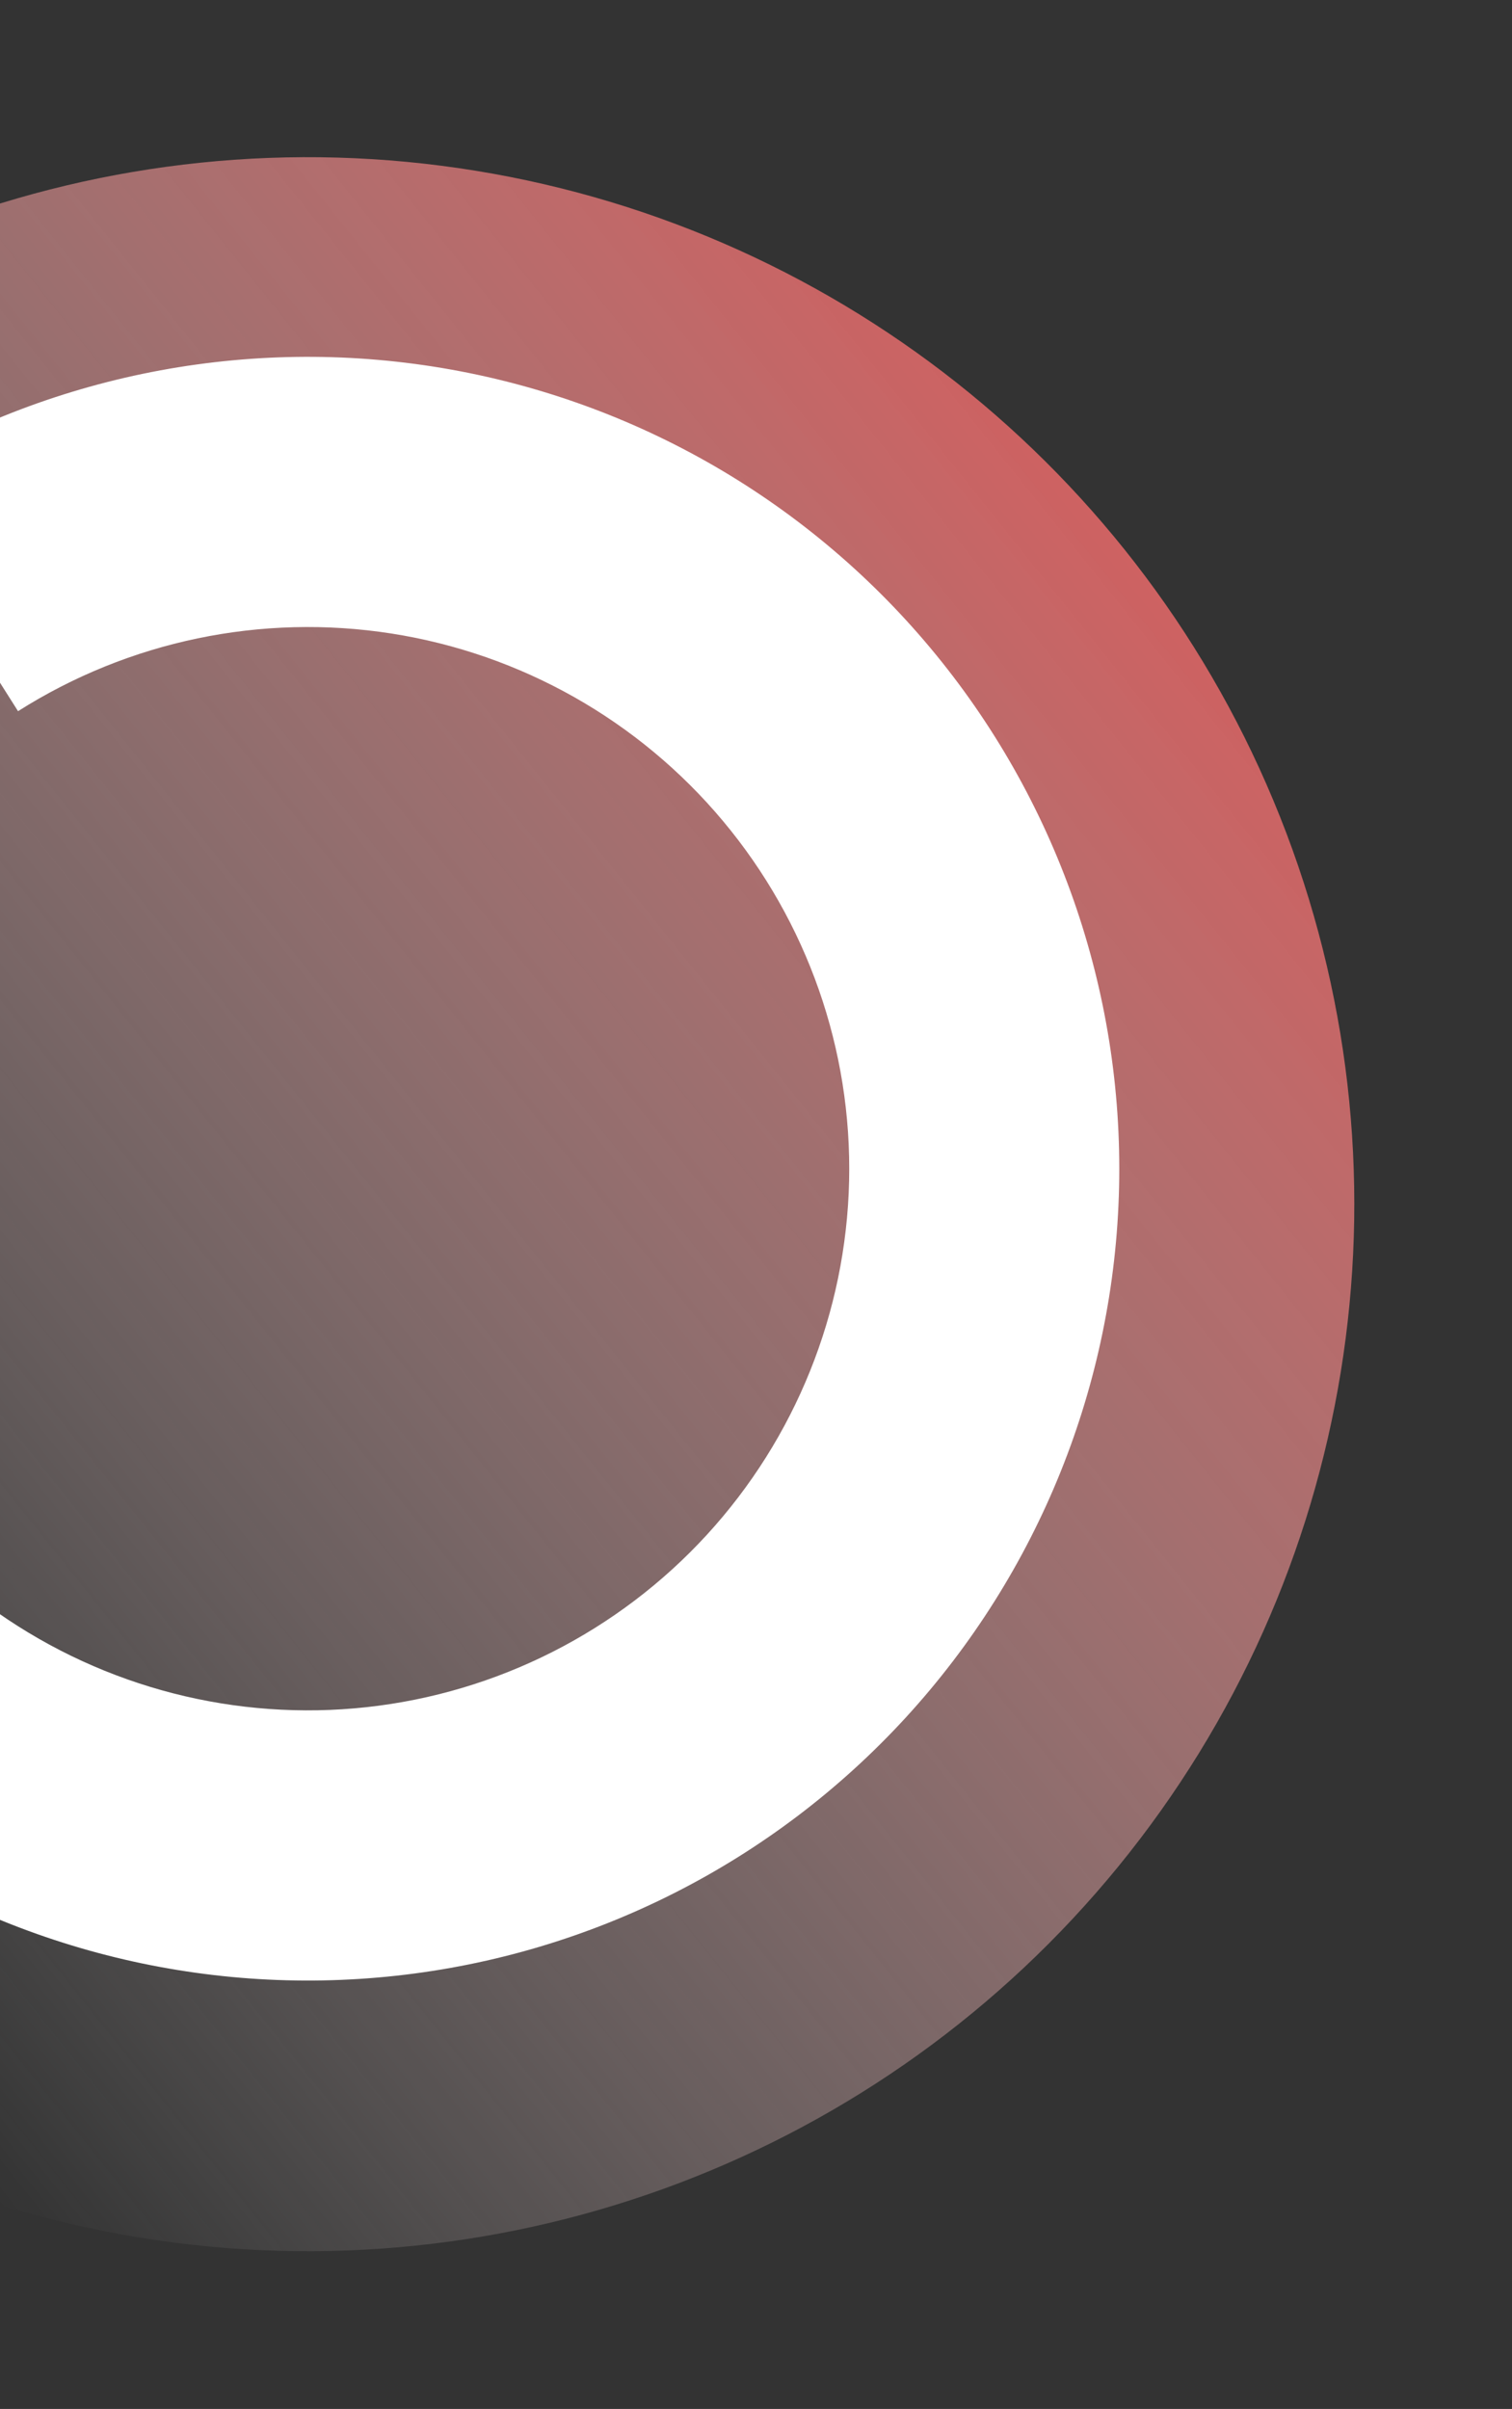
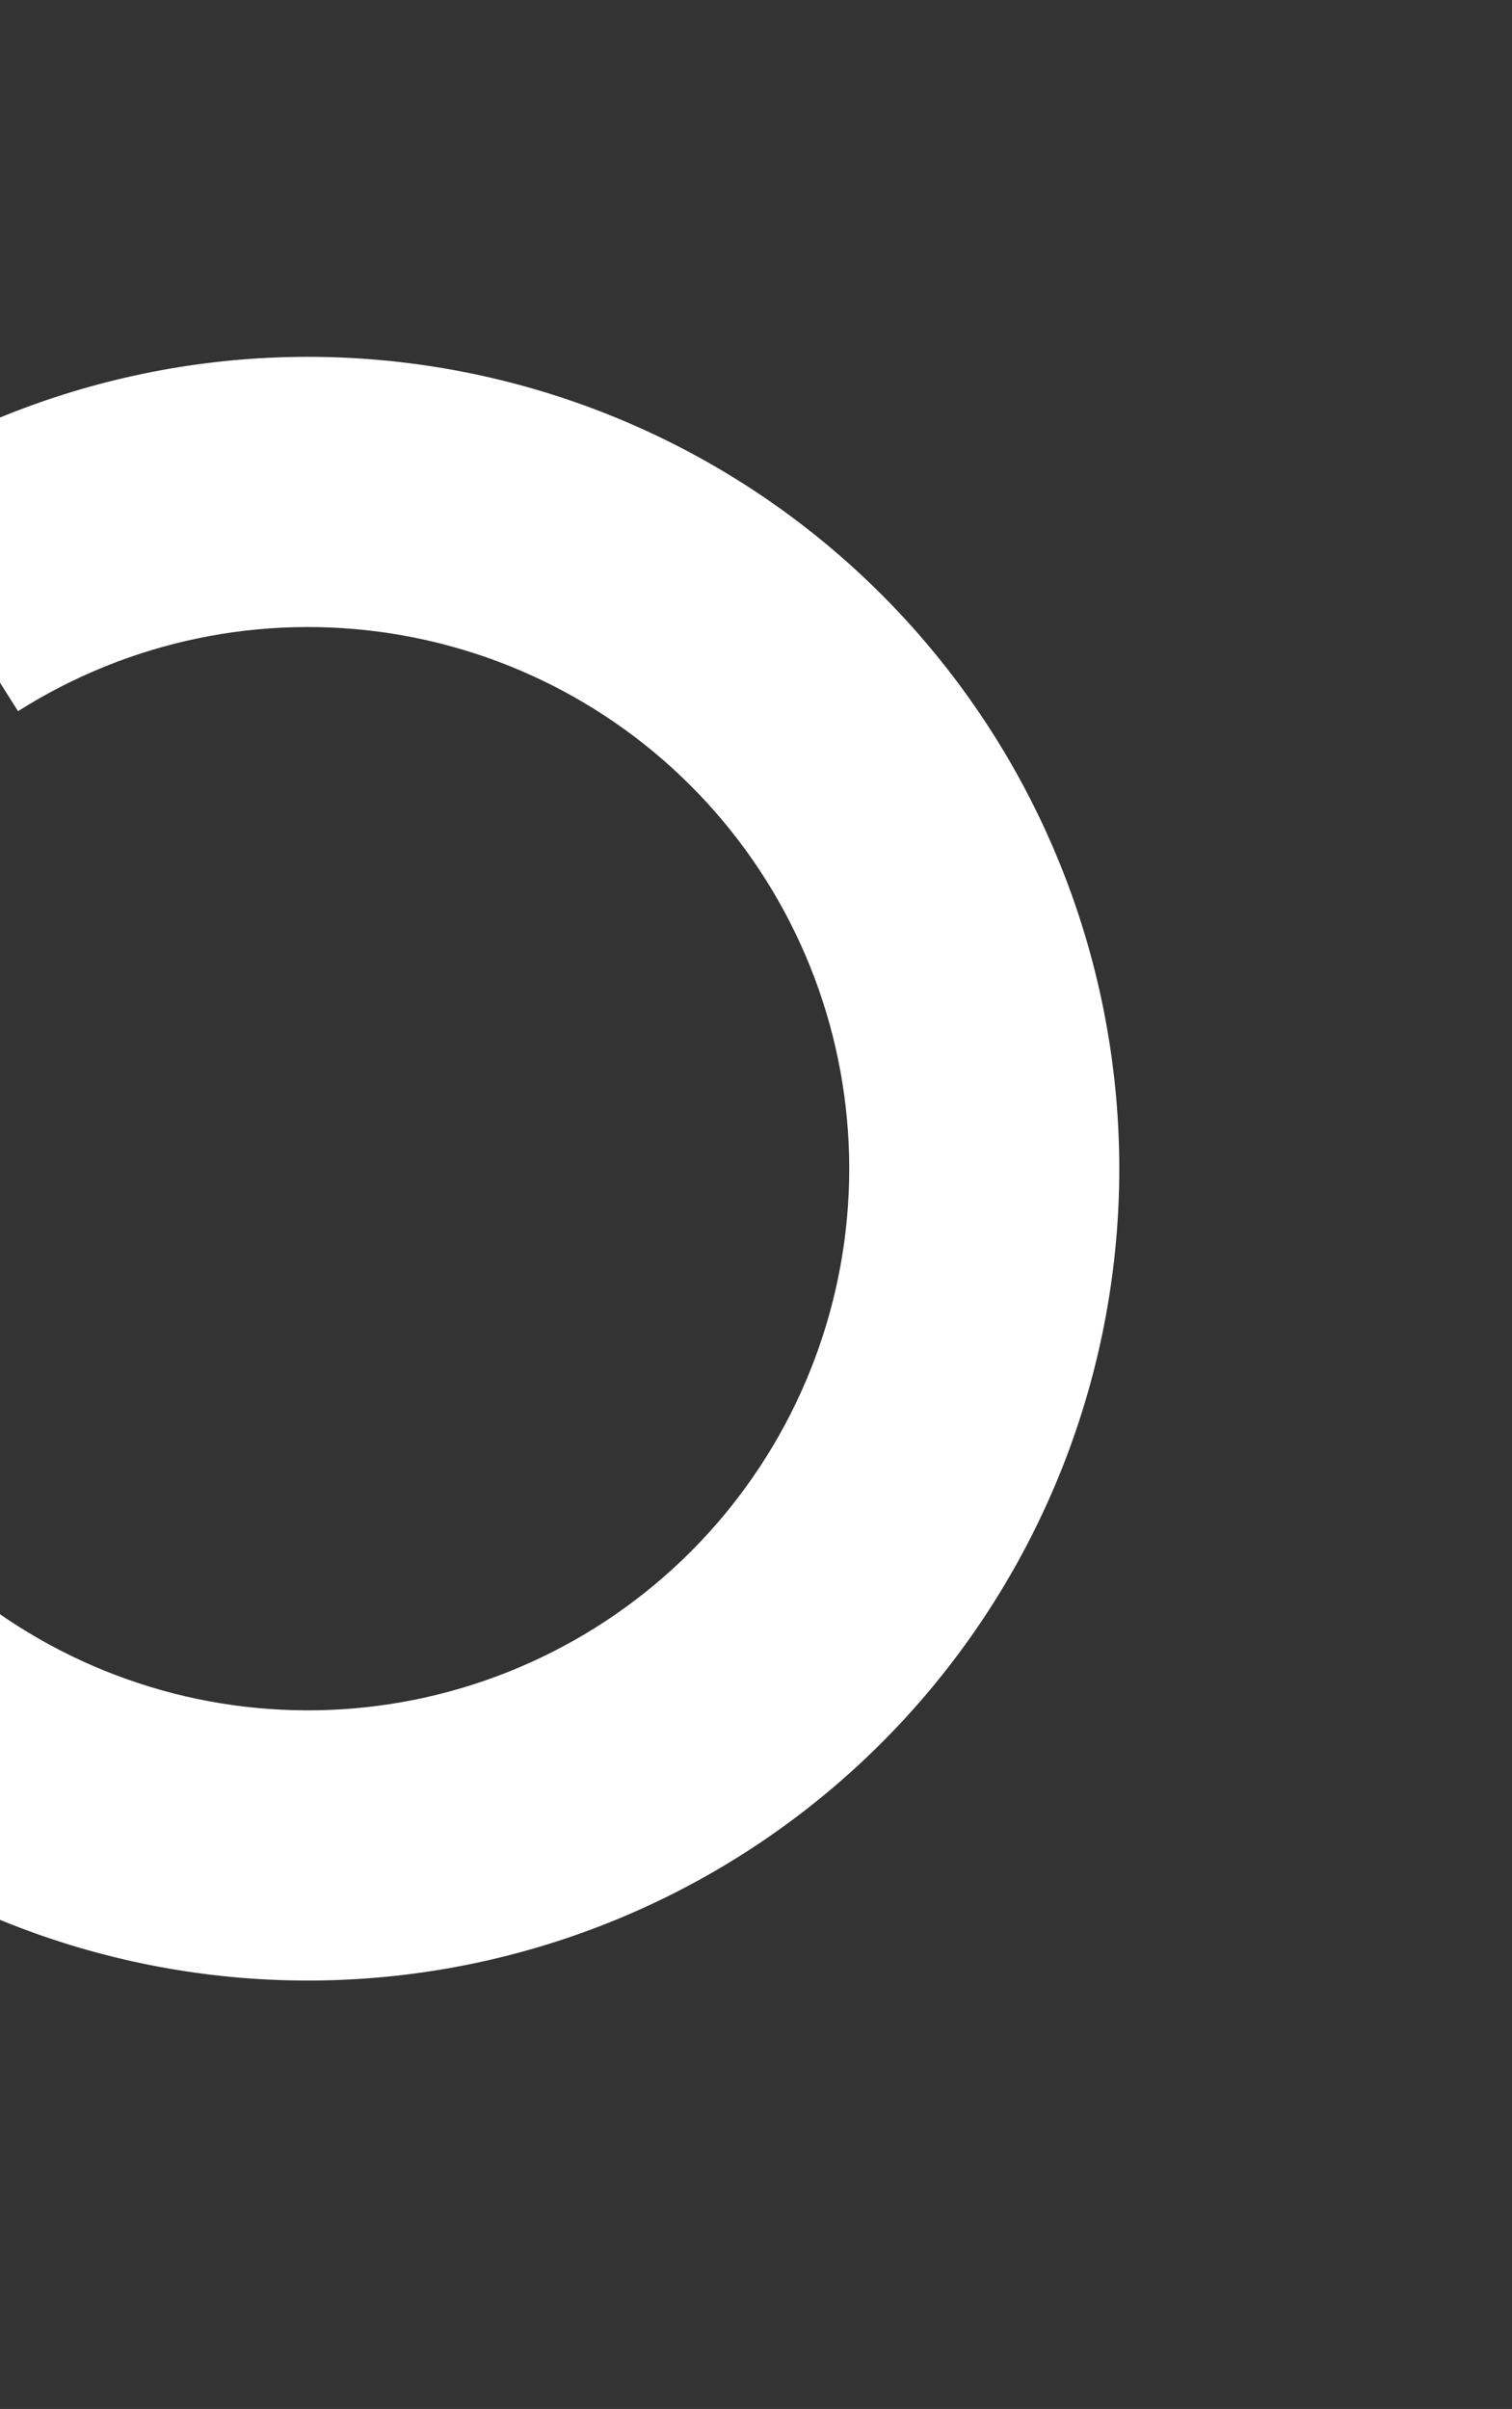
<svg xmlns="http://www.w3.org/2000/svg" width="341" height="543" viewBox="0 0 341 543" fill="none">
  <rect x="0" y="0" width="341" height="543" fill="#333333" stroke="none" />
-   <circle cx="69.433" cy="271.434" r="236" transform="rotate(99.232 69.433 271.434)" fill="url(#paint0_linear_2006_39)" />
-   <path d="M-92.992 179.127C-113.433 218.508 -118.87 263.974 -108.291 307.064C-97.713 350.154 -71.839 387.933 -35.486 413.371C0.868 438.809 45.225 450.173 89.332 445.348C133.438 440.524 174.29 419.838 204.284 387.143C234.278 354.447 251.372 311.967 252.384 267.609C253.396 223.251 238.258 180.036 209.787 146.006C181.316 111.975 141.451 89.448 97.61 82.616C53.77 75.784 8.94 85.112 -28.536 108.865L4.069 160.307C29.072 144.46 58.982 138.236 88.232 142.794C117.482 147.352 144.08 162.382 163.075 185.087C182.071 207.791 192.171 236.624 191.496 266.219C190.82 295.815 179.415 324.157 159.404 345.971C139.392 367.785 112.136 381.586 82.709 384.805C53.281 388.024 23.686 380.442 -0.568 363.47C-24.823 346.499 -42.085 321.293 -49.143 292.543C-56.201 263.794 -52.574 233.46 -38.936 207.185L-92.992 179.127Z" fill="white" />
+   <path d="M-92.992 179.127C-113.433 218.508 -118.87 263.974 -108.291 307.064C-97.713 350.154 -71.839 387.933 -35.486 413.371C0.868 438.809 45.225 450.173 89.332 445.348C133.438 440.524 174.29 419.838 204.284 387.143C234.278 354.447 251.372 311.967 252.384 267.609C253.396 223.251 238.258 180.036 209.787 146.006C181.316 111.975 141.451 89.448 97.61 82.616C53.77 75.784 8.94 85.112 -28.536 108.865L4.069 160.307C29.072 144.46 58.982 138.236 88.232 142.794C117.482 147.352 144.08 162.382 163.075 185.087C182.071 207.791 192.171 236.624 191.496 266.219C190.82 295.815 179.415 324.157 159.404 345.971C139.392 367.785 112.136 381.586 82.709 384.805C53.281 388.024 23.686 380.442 -0.568 363.47C-24.823 346.499 -42.085 321.293 -49.143 292.543L-92.992 179.127Z" fill="white" />
  <defs>
    <linearGradient id="paint0_linear_2006_39" x1="-90.567" y1="0.434" x2="277.433" y2="332.934" gradientUnits="userSpaceOnUse">
      <stop stop-color="#E15252" />
      <stop offset="1" stop-color="white" stop-opacity="0" />
    </linearGradient>
  </defs>
</svg>